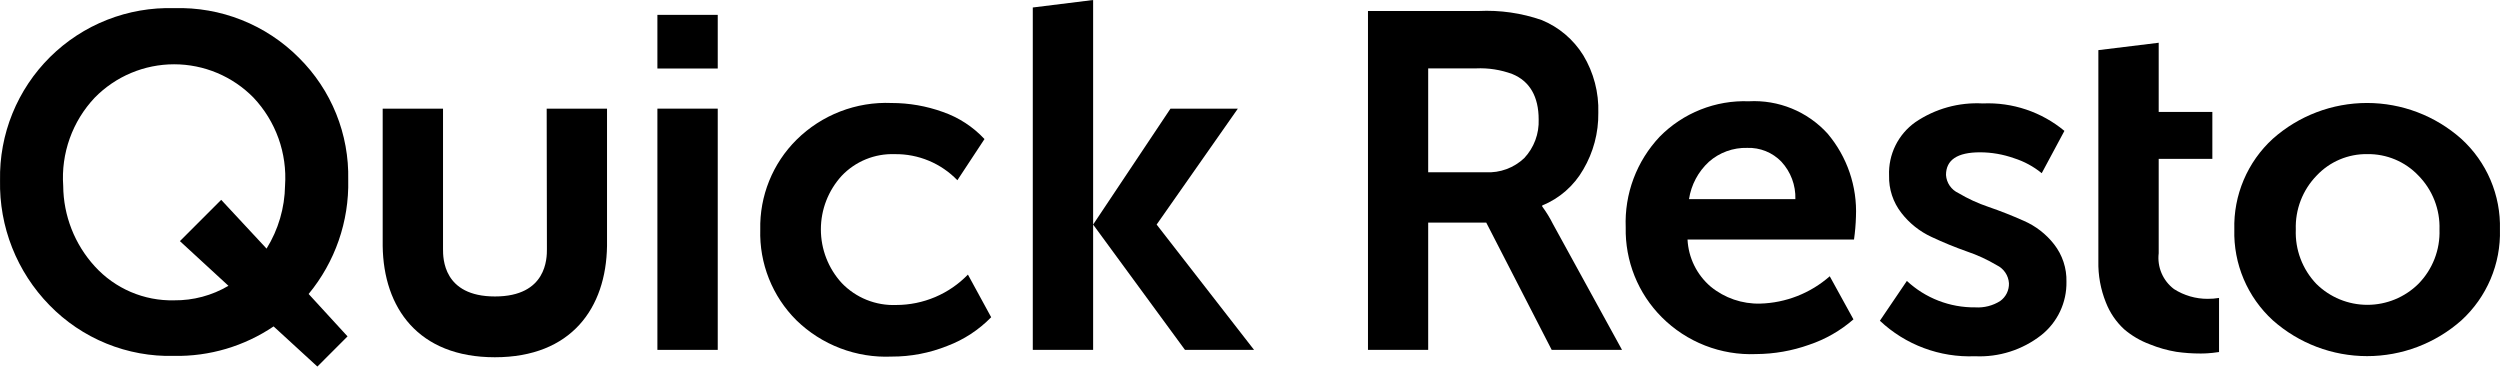
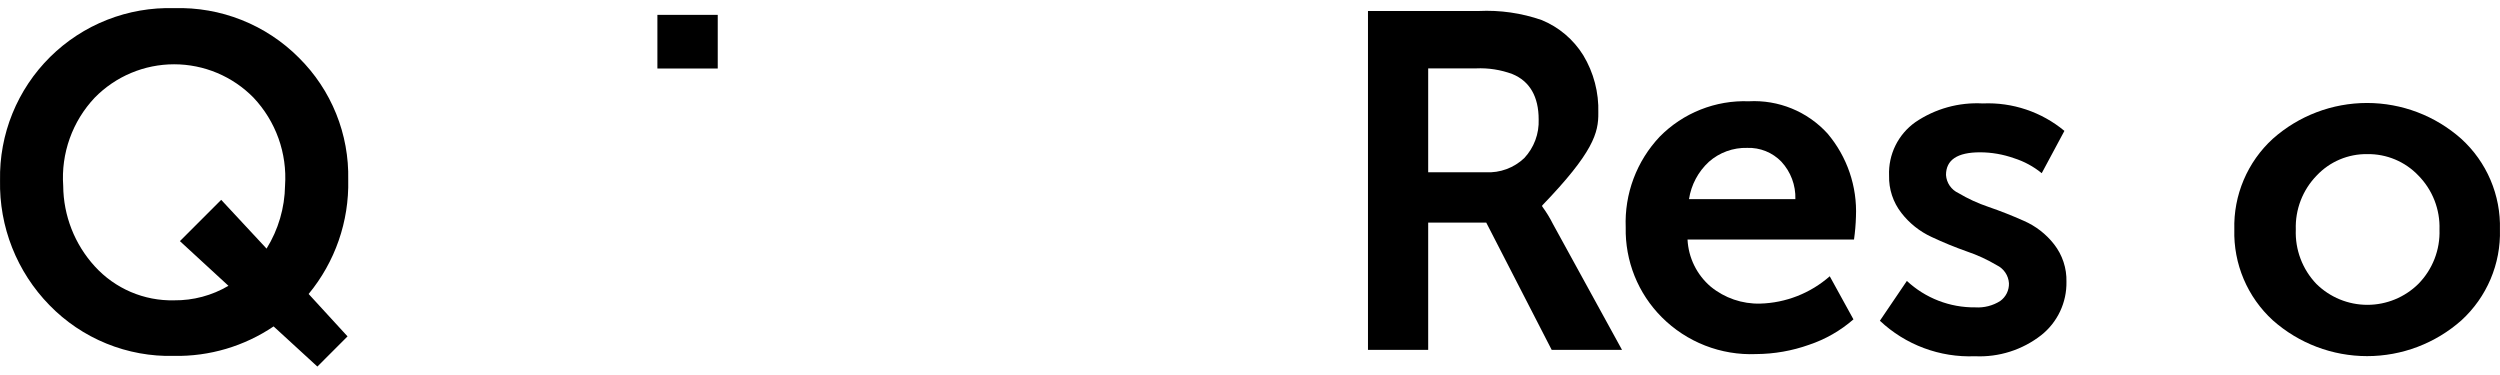
<svg xmlns="http://www.w3.org/2000/svg" width="200" height="30" viewBox="0 0 200 30" fill="none">
  <path d="M23.911 4.618C22.608 3.309 21.049 2.281 19.332 1.599C17.616 0.917 15.777 0.595 13.93 0.653C12.099 0.597 10.276 0.915 8.571 1.585C6.867 2.255 5.316 3.265 4.013 4.553C2.711 5.842 1.684 7.381 0.994 9.078C0.305 10.775 -0.032 12.595 0.003 14.426C-0.035 16.269 0.294 18.1 0.972 19.814C1.65 21.527 2.662 23.089 3.95 24.407C5.242 25.737 6.796 26.786 8.514 27.485C10.232 28.185 12.076 28.521 13.93 28.472C16.762 28.523 19.541 27.699 21.888 26.113L25.39 29.325L27.803 26.911L24.691 23.518C26.808 20.954 27.933 17.714 27.858 14.39C27.899 12.578 27.571 10.777 26.892 9.097C26.213 7.417 25.199 5.893 23.911 4.618V4.618ZM13.93 24.026C12.738 24.054 11.554 23.826 10.458 23.356C9.363 22.887 8.381 22.187 7.579 21.304C5.973 19.545 5.074 17.253 5.057 14.871C4.966 13.584 5.143 12.292 5.577 11.077C6.011 9.861 6.693 8.75 7.579 7.812C8.407 6.967 9.395 6.296 10.486 5.837C11.576 5.379 12.747 5.143 13.93 5.143C15.113 5.143 16.284 5.379 17.375 5.837C18.466 6.296 19.454 6.967 20.282 7.812C21.164 8.747 21.843 9.854 22.278 11.064C22.712 12.274 22.891 13.561 22.804 14.844C22.778 16.628 22.267 18.372 21.325 19.889L17.696 15.987L14.393 19.29L18.276 22.864C16.961 23.641 15.458 24.042 13.93 24.026V24.026Z" fill="black" />
-   <path d="M57.419 8.691H52.592V27.99H57.419V8.691Z" fill="black" />
  <path d="M57.419 1.189H52.592V5.481H57.419V1.189Z" fill="black" />
-   <path d="M71.7 24.399C70.889 24.432 70.081 24.291 69.328 23.988C68.576 23.685 67.897 23.225 67.335 22.639C66.264 21.468 65.67 19.939 65.67 18.352C65.67 16.765 66.264 15.235 67.335 14.065C67.88 13.491 68.54 13.04 69.272 12.742C70.004 12.443 70.791 12.303 71.582 12.332C72.515 12.319 73.441 12.498 74.302 12.857C75.163 13.215 75.942 13.747 76.59 14.418L78.759 11.125C77.842 10.141 76.699 9.397 75.429 8.956C74.113 8.482 72.726 8.239 71.328 8.24C69.926 8.18 68.528 8.411 67.219 8.917C65.911 9.422 64.721 10.193 63.724 11.179C62.778 12.117 62.032 13.238 61.533 14.474C61.034 15.709 60.792 17.033 60.821 18.365C60.781 19.709 61.017 21.046 61.515 22.295C62.013 23.544 62.761 24.677 63.715 25.624C64.719 26.601 65.912 27.363 67.222 27.862C68.531 28.361 69.928 28.588 71.328 28.527C72.854 28.532 74.366 28.243 75.783 27.674C77.107 27.176 78.306 26.392 79.294 25.379L77.434 21.967C76.689 22.736 75.798 23.347 74.813 23.765C73.828 24.182 72.769 24.398 71.7 24.399Z" fill="black" />
-   <path d="M123.374 16.513V16.44C124.76 15.876 125.916 14.863 126.659 13.564C127.469 12.191 127.887 10.622 127.865 9.027C127.916 7.407 127.497 5.806 126.659 4.418C125.875 3.155 124.713 2.171 123.338 1.605C121.712 1.041 119.993 0.795 118.275 0.88H109.438V27.991H114.255V17.81H118.901L124.136 27.991H129.762L124.245 17.937C123.996 17.439 123.705 16.962 123.374 16.513V16.513ZM121.94 12.648C121.531 13.035 121.048 13.336 120.519 13.531C119.99 13.726 119.427 13.811 118.865 13.782H114.255V5.471H118.075C119.067 5.425 120.057 5.579 120.988 5.924C122.385 6.496 123.093 7.739 123.093 9.554C123.115 10.12 123.025 10.685 122.827 11.216C122.629 11.747 122.328 12.234 121.94 12.648V12.648Z" fill="black" />
+   <path d="M123.374 16.513V16.44C127.469 12.191 127.887 10.622 127.865 9.027C127.916 7.407 127.497 5.806 126.659 4.418C125.875 3.155 124.713 2.171 123.338 1.605C121.712 1.041 119.993 0.795 118.275 0.88H109.438V27.991H114.255V17.81H118.901L124.136 27.991H129.762L124.245 17.937C123.996 17.439 123.705 16.962 123.374 16.513V16.513ZM121.94 12.648C121.531 13.035 121.048 13.336 120.519 13.531C119.99 13.726 119.427 13.811 118.865 13.782H114.255V5.471H118.075C119.067 5.425 120.057 5.579 120.988 5.924C122.385 6.496 123.093 7.739 123.093 9.554C123.115 10.12 123.025 10.685 122.827 11.216C122.629 11.747 122.328 12.234 121.94 12.648V12.648Z" fill="black" />
  <path d="M139.901 8.102C138.583 8.053 137.268 8.28 136.042 8.768C134.816 9.255 133.705 9.992 132.779 10.932C131.864 11.9 131.152 13.04 130.684 14.287C130.217 15.533 130.003 16.861 130.057 18.191C130.029 19.521 130.27 20.844 130.765 22.079C131.261 23.314 132.002 24.436 132.942 25.377C133.928 26.365 135.107 27.137 136.407 27.644C137.706 28.152 139.097 28.384 140.491 28.326C141.935 28.318 143.368 28.067 144.728 27.582C146.033 27.145 147.239 26.454 148.276 25.549L146.38 22.102C144.835 23.459 142.864 24.233 140.809 24.288C139.374 24.324 137.974 23.844 136.862 22.936C136.31 22.468 135.861 21.891 135.541 21.242C135.221 20.593 135.038 19.885 135.002 19.162H148.321C148.406 18.56 148.458 17.954 148.476 17.347C148.586 14.916 147.772 12.534 146.198 10.678C145.405 9.809 144.429 9.127 143.34 8.681C142.251 8.236 141.076 8.038 139.901 8.102V8.102ZM135.12 15.932C135.295 14.785 135.855 13.733 136.708 12.947C137.554 12.198 138.654 11.799 139.783 11.831C140.289 11.814 140.792 11.903 141.26 12.092C141.729 12.281 142.153 12.566 142.505 12.929C143.261 13.742 143.665 14.822 143.63 15.932H135.12Z" fill="black" />
  <path d="M161.905 17.666C160.967 17.248 160.023 16.876 159.074 16.55C158.235 16.267 157.429 15.896 156.669 15.443C156.39 15.314 156.15 15.112 155.976 14.858C155.802 14.604 155.7 14.307 155.68 14C155.68 12.79 156.588 12.185 158.402 12.185C159.33 12.187 160.25 12.347 161.124 12.657C161.931 12.913 162.682 13.319 163.338 13.855L165.153 10.471C163.324 8.952 160.995 8.169 158.62 8.275C156.708 8.17 154.814 8.696 153.231 9.772C152.551 10.252 152.003 10.895 151.635 11.641C151.268 12.388 151.092 13.214 151.126 14.046C151.098 15.128 151.447 16.187 152.115 17.04C152.751 17.861 153.576 18.518 154.519 18.954C155.443 19.388 156.387 19.776 157.35 20.116C158.182 20.397 158.981 20.765 159.736 21.213C160.013 21.345 160.25 21.548 160.422 21.802C160.594 22.055 160.696 22.35 160.716 22.656C160.726 22.933 160.667 23.207 160.546 23.456C160.424 23.704 160.242 23.919 160.017 24.081C159.422 24.457 158.724 24.634 158.021 24.589C155.994 24.613 154.035 23.856 152.55 22.474L150.391 25.659C151.405 26.614 152.601 27.358 153.906 27.845C155.212 28.333 156.601 28.555 157.994 28.499C159.908 28.591 161.792 27.992 163.302 26.811C163.942 26.303 164.457 25.653 164.806 24.914C165.155 24.175 165.33 23.365 165.316 22.547C165.345 21.462 164.996 20.4 164.327 19.544C163.689 18.725 162.856 18.08 161.905 17.666V17.666Z" fill="black" />
-   <path d="M173.921 23.127C173.484 22.798 173.14 22.361 172.925 21.857C172.71 21.354 172.631 20.803 172.696 20.26V12.711H176.988V8.955H172.696V3.42L167.869 4.01V20.895C167.844 22.022 168.048 23.142 168.468 24.189C168.785 25.008 169.284 25.743 169.929 26.339C170.539 26.86 171.236 27.268 171.989 27.546C172.669 27.823 173.378 28.024 174.103 28.145C174.74 28.237 175.382 28.282 176.026 28.281C176.253 28.281 176.752 28.281 177.523 28.163V23.835C177.223 23.885 176.92 23.909 176.616 23.907C175.661 23.911 174.726 23.64 173.921 23.127V23.127Z" fill="black" />
  <path d="M196.901 11.104C194.824 9.258 192.141 8.238 189.362 8.238C186.582 8.238 183.899 9.258 181.822 11.104C180.818 12.023 180.024 13.146 179.494 14.399C178.963 15.651 178.708 17.003 178.746 18.363C178.708 19.723 178.964 21.074 179.494 22.327C180.025 23.579 180.819 24.703 181.822 25.622C183.902 27.469 186.588 28.49 189.371 28.49C192.153 28.49 194.839 27.469 196.92 25.622C197.922 24.703 198.716 23.579 199.247 22.327C199.778 21.074 200.033 19.723 199.995 18.363C200.032 17.002 199.775 15.649 199.241 14.396C198.707 13.143 197.909 12.02 196.901 11.104V11.104ZM193.472 22.709C192.385 23.784 190.918 24.387 189.389 24.387C187.86 24.387 186.393 23.784 185.306 22.709C184.755 22.132 184.325 21.45 184.043 20.703C183.761 19.956 183.632 19.16 183.664 18.363C183.637 17.568 183.771 16.775 184.057 16.033C184.344 15.291 184.778 14.614 185.333 14.044C185.852 13.492 186.481 13.054 187.18 12.758C187.878 12.463 188.631 12.317 189.389 12.329C190.151 12.318 190.907 12.464 191.61 12.759C192.313 13.054 192.947 13.492 193.472 14.044C194.031 14.612 194.469 15.288 194.759 16.03C195.049 16.773 195.186 17.566 195.159 18.363C195.188 19.164 195.053 19.962 194.763 20.71C194.472 21.457 194.033 22.137 193.472 22.709V22.709Z" fill="black" />
-   <path d="M43.753 19.933C43.753 20.641 43.753 23.717 39.598 23.717C35.442 23.717 35.442 20.641 35.442 19.933V8.691H30.615V19.679C30.679 24.615 33.446 28.58 39.589 28.58C45.731 28.58 48.489 24.615 48.562 19.679V8.691H43.735L43.753 19.933Z" fill="black" />
-   <path d="M99.028 8.692H93.638L87.45 17.965V0L82.623 0.599V27.991H87.45V17.965L94.799 27.991H100.325L92.531 17.965L99.028 8.692Z" fill="black" />
</svg>